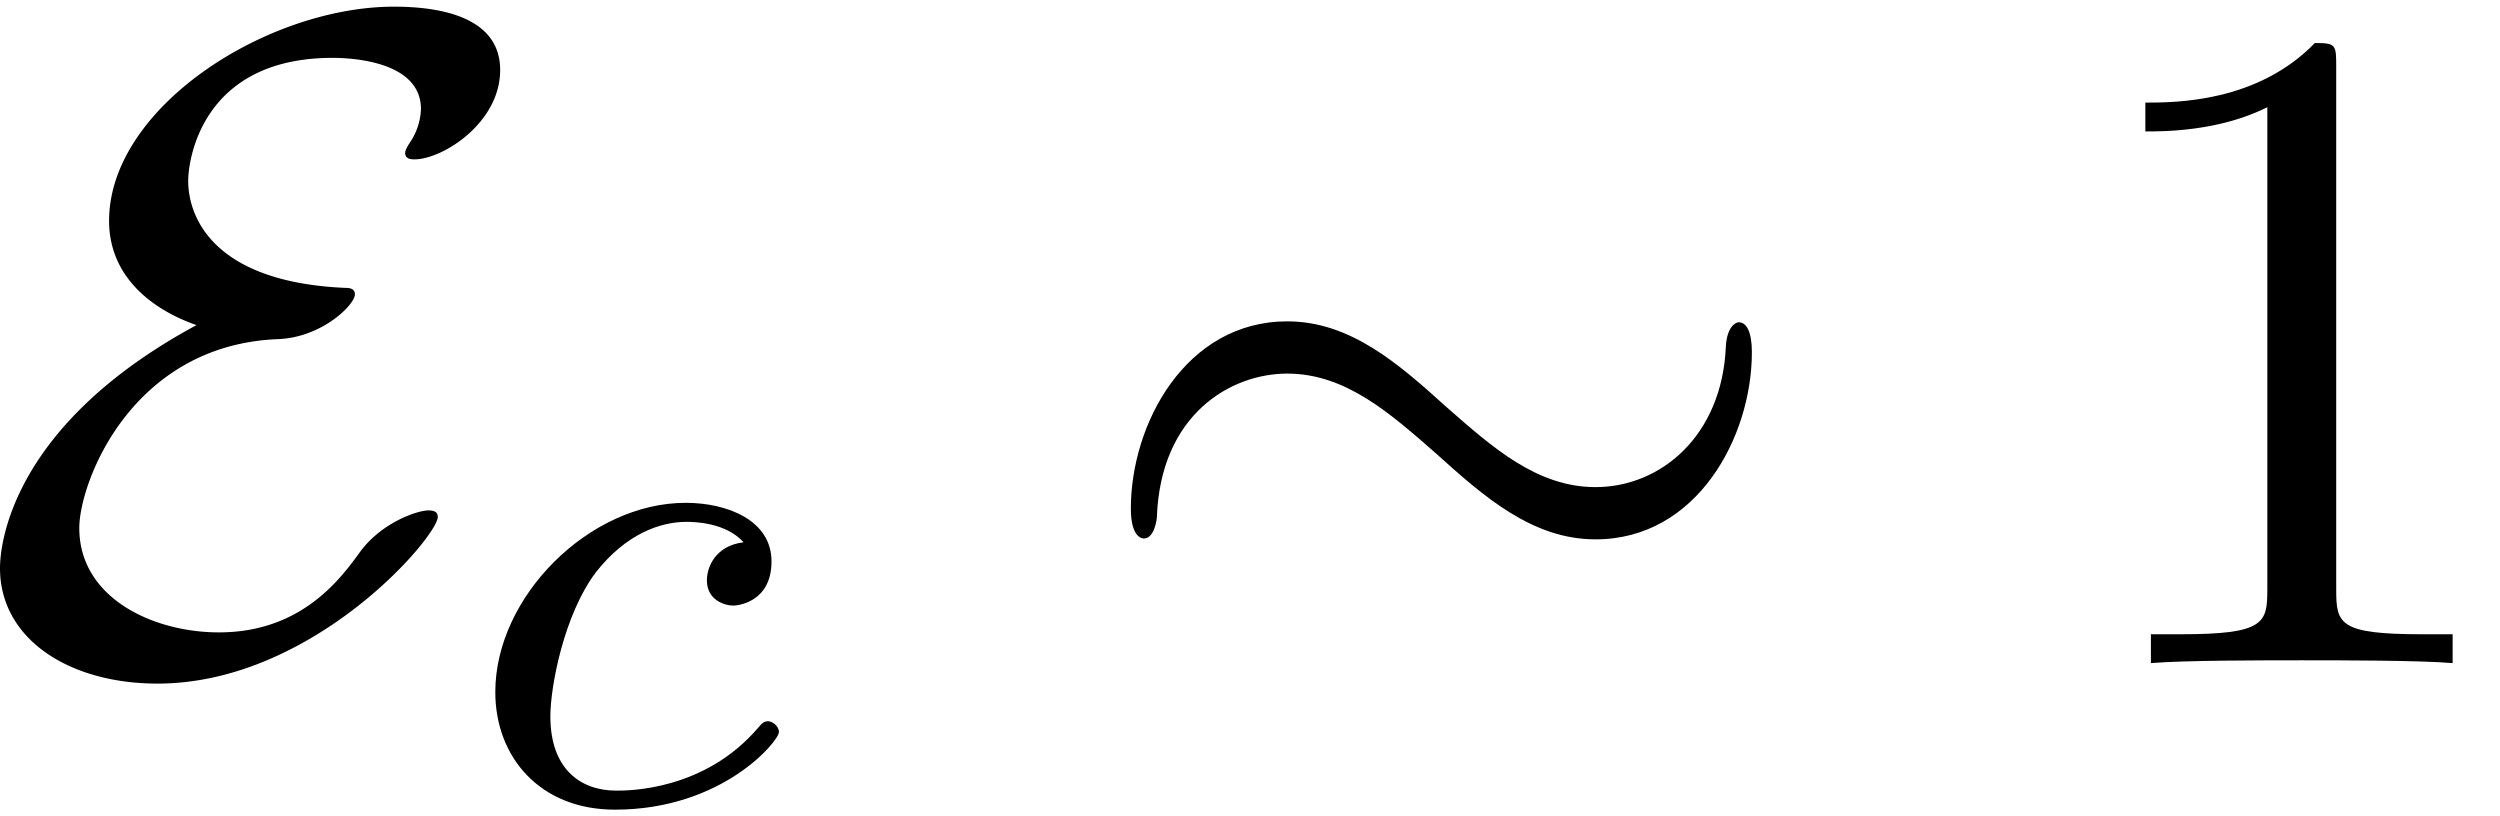
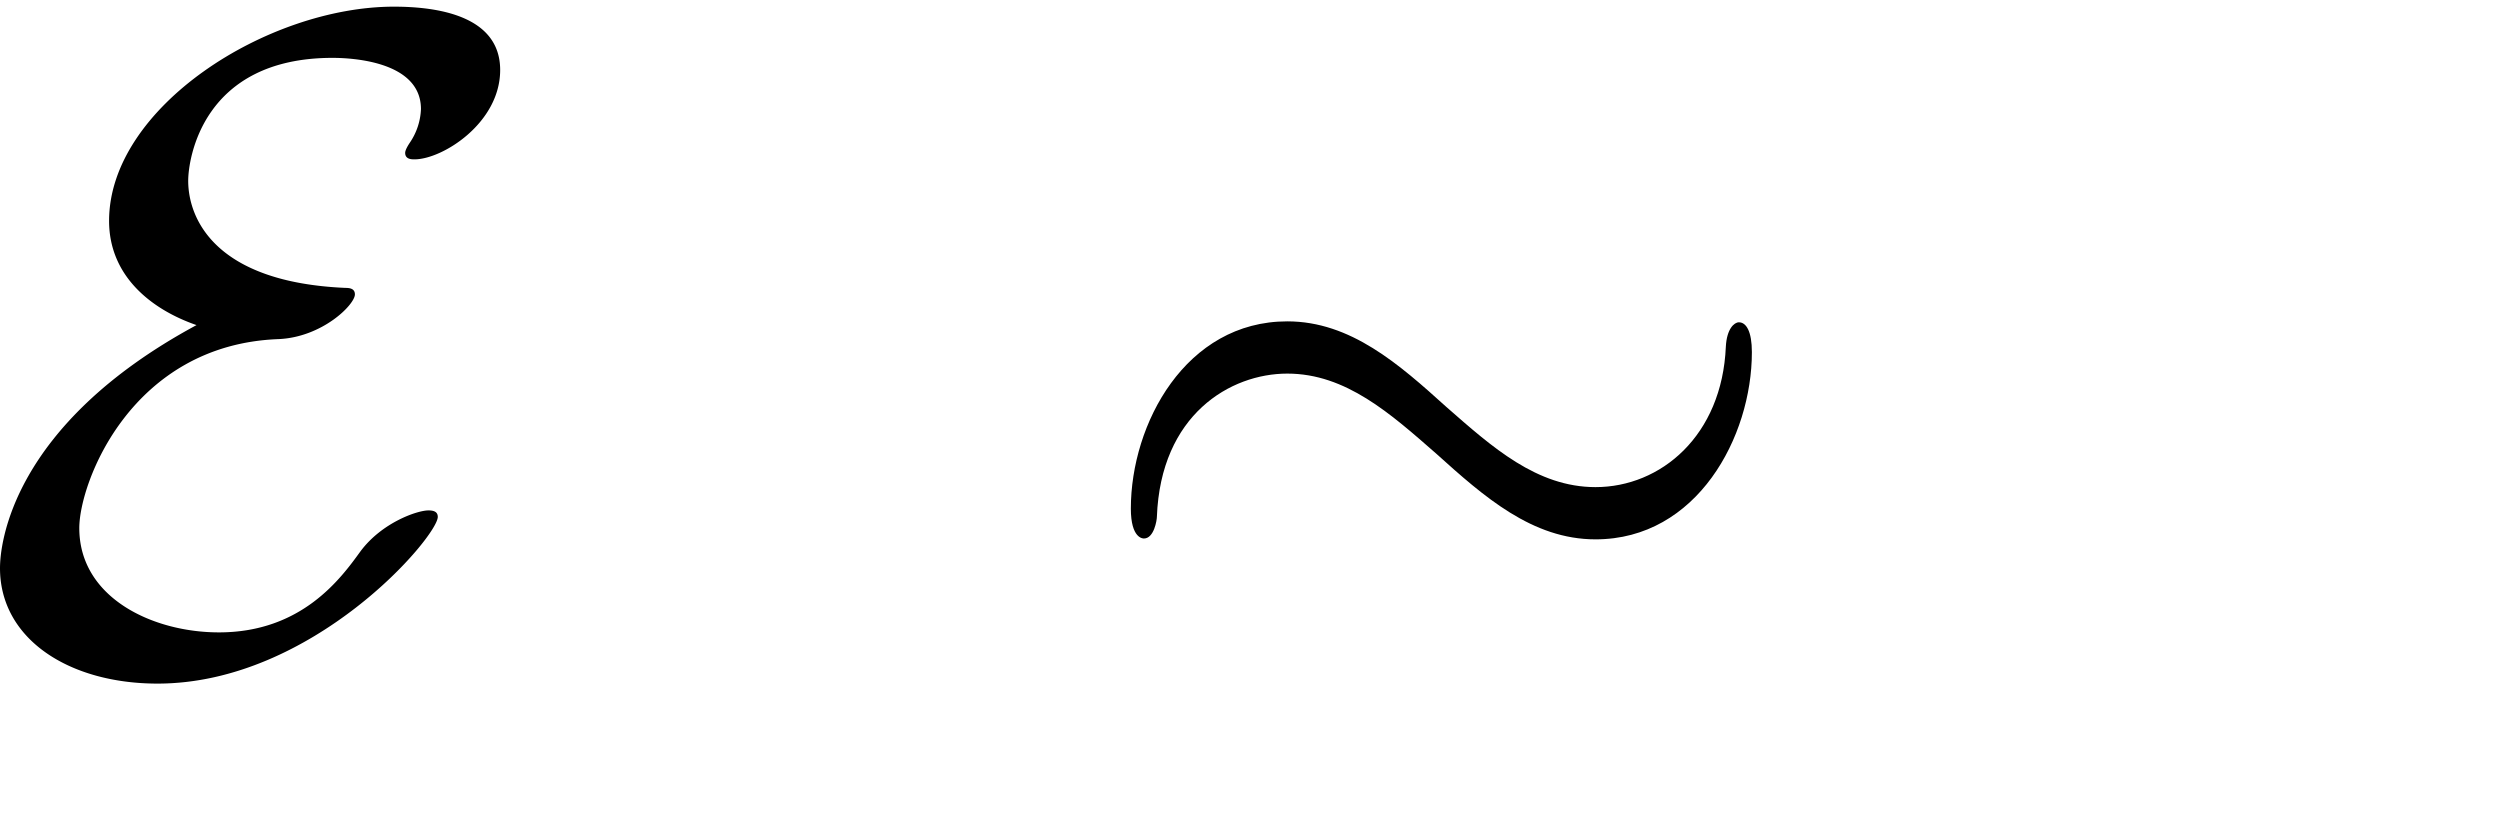
<svg xmlns="http://www.w3.org/2000/svg" xmlns:xlink="http://www.w3.org/1999/xlink" width="49" height="16" viewBox="1872.325 1482.901 29.29 9.564">
  <defs>
-     <path id="g2-49" d="M3.207-6.982c0-.262 0-.283-.25-.283-.677.698-1.637.698-1.986.698v.338c.218 0 .862 0 1.429-.284v5.651c0 .393-.033.524-1.015.524h-.349V0c.382-.033 1.331-.033 1.768-.033s1.385 0 1.767.033v-.338h-.35c-.981 0-1.014-.12-1.014-.524z" />
-     <path id="g1-99" d="M3.26-3.053c-.327.04-.43.287-.43.447 0 .23.207.295.31.295.04 0 .447-.032.447-.518s-.526-.686-1.005-.686c-1.131 0-2.231 1.1-2.231 2.216C.35-.542.869.08 1.753.08c1.26 0 1.921-.805 1.921-.909 0-.072-.08-.127-.127-.127s-.072.023-.112.071c-.63.742-1.522.742-1.666.742-.43 0-.773-.263-.773-.87 0-.35.16-1.195.534-1.689.35-.446.75-.59 1.06-.59.096 0 .463.008.67.24" />
    <path id="g0-24" d="M7.876-3.644c0-.24-.065-.349-.152-.349-.055 0-.142.077-.153.284-.044 1.047-.764 1.647-1.527 1.647-.688 0-1.211-.469-1.746-.938-.556-.502-1.123-1.004-1.865-1.004C1.243-4.004.6-2.804.6-1.81c0 .35.142.35.153.35.12 0 .152-.219.152-.252.044-1.2.862-1.68 1.528-1.68.687 0 1.21.47 1.745.938.557.502 1.124 1.004 1.866 1.004 1.189 0 1.832-1.2 1.832-2.193" />
    <path id="g0-69" d="M2.607-3.96C.425-2.782.305-1.375.305-1.113.305-.283 1.113.24 2.15.24c1.822 0 3.284-1.724 3.284-1.953 0-.065-.055-.076-.11-.076-.13 0-.545.142-.796.48-.229.316-.687.949-1.658.949-.774 0-1.636-.404-1.636-1.222 0-.534.61-2.149 2.334-2.214.513-.022.895-.404.895-.524 0-.065-.055-.076-.11-.076-1.537-.066-1.843-.819-1.843-1.255 0-.25.164-1.44 1.691-1.44.207 0 1.036.033 1.036.6a.75.75 0 0 1-.13.393c-.022.033-.055.087-.055.12 0 .076.076.076.109.076.327 0 1.004-.425 1.004-1.047 0-.644-.753-.742-1.244-.742-1.484 0-3.338 1.178-3.338 2.51 0 .643.49 1.036 1.025 1.221" />
  </defs>
  <g id="page1">
    <use xlink:href="#g0-69" x="1872.02" y="1490.67" />
    <use xlink:href="#g1-99" x="1877.777" y="1492.307" />
    <use xlink:href="#g0-24" x="1884.974" y="1490.67" />
    <use xlink:href="#g2-49" x="1896.489" y="1490.67" />
  </g>
  <script type="text/ecmascript">if(window.parent.postMessage)window.parent.postMessage("2.25171|36.75|12|"+window.location,"*");</script>
</svg>